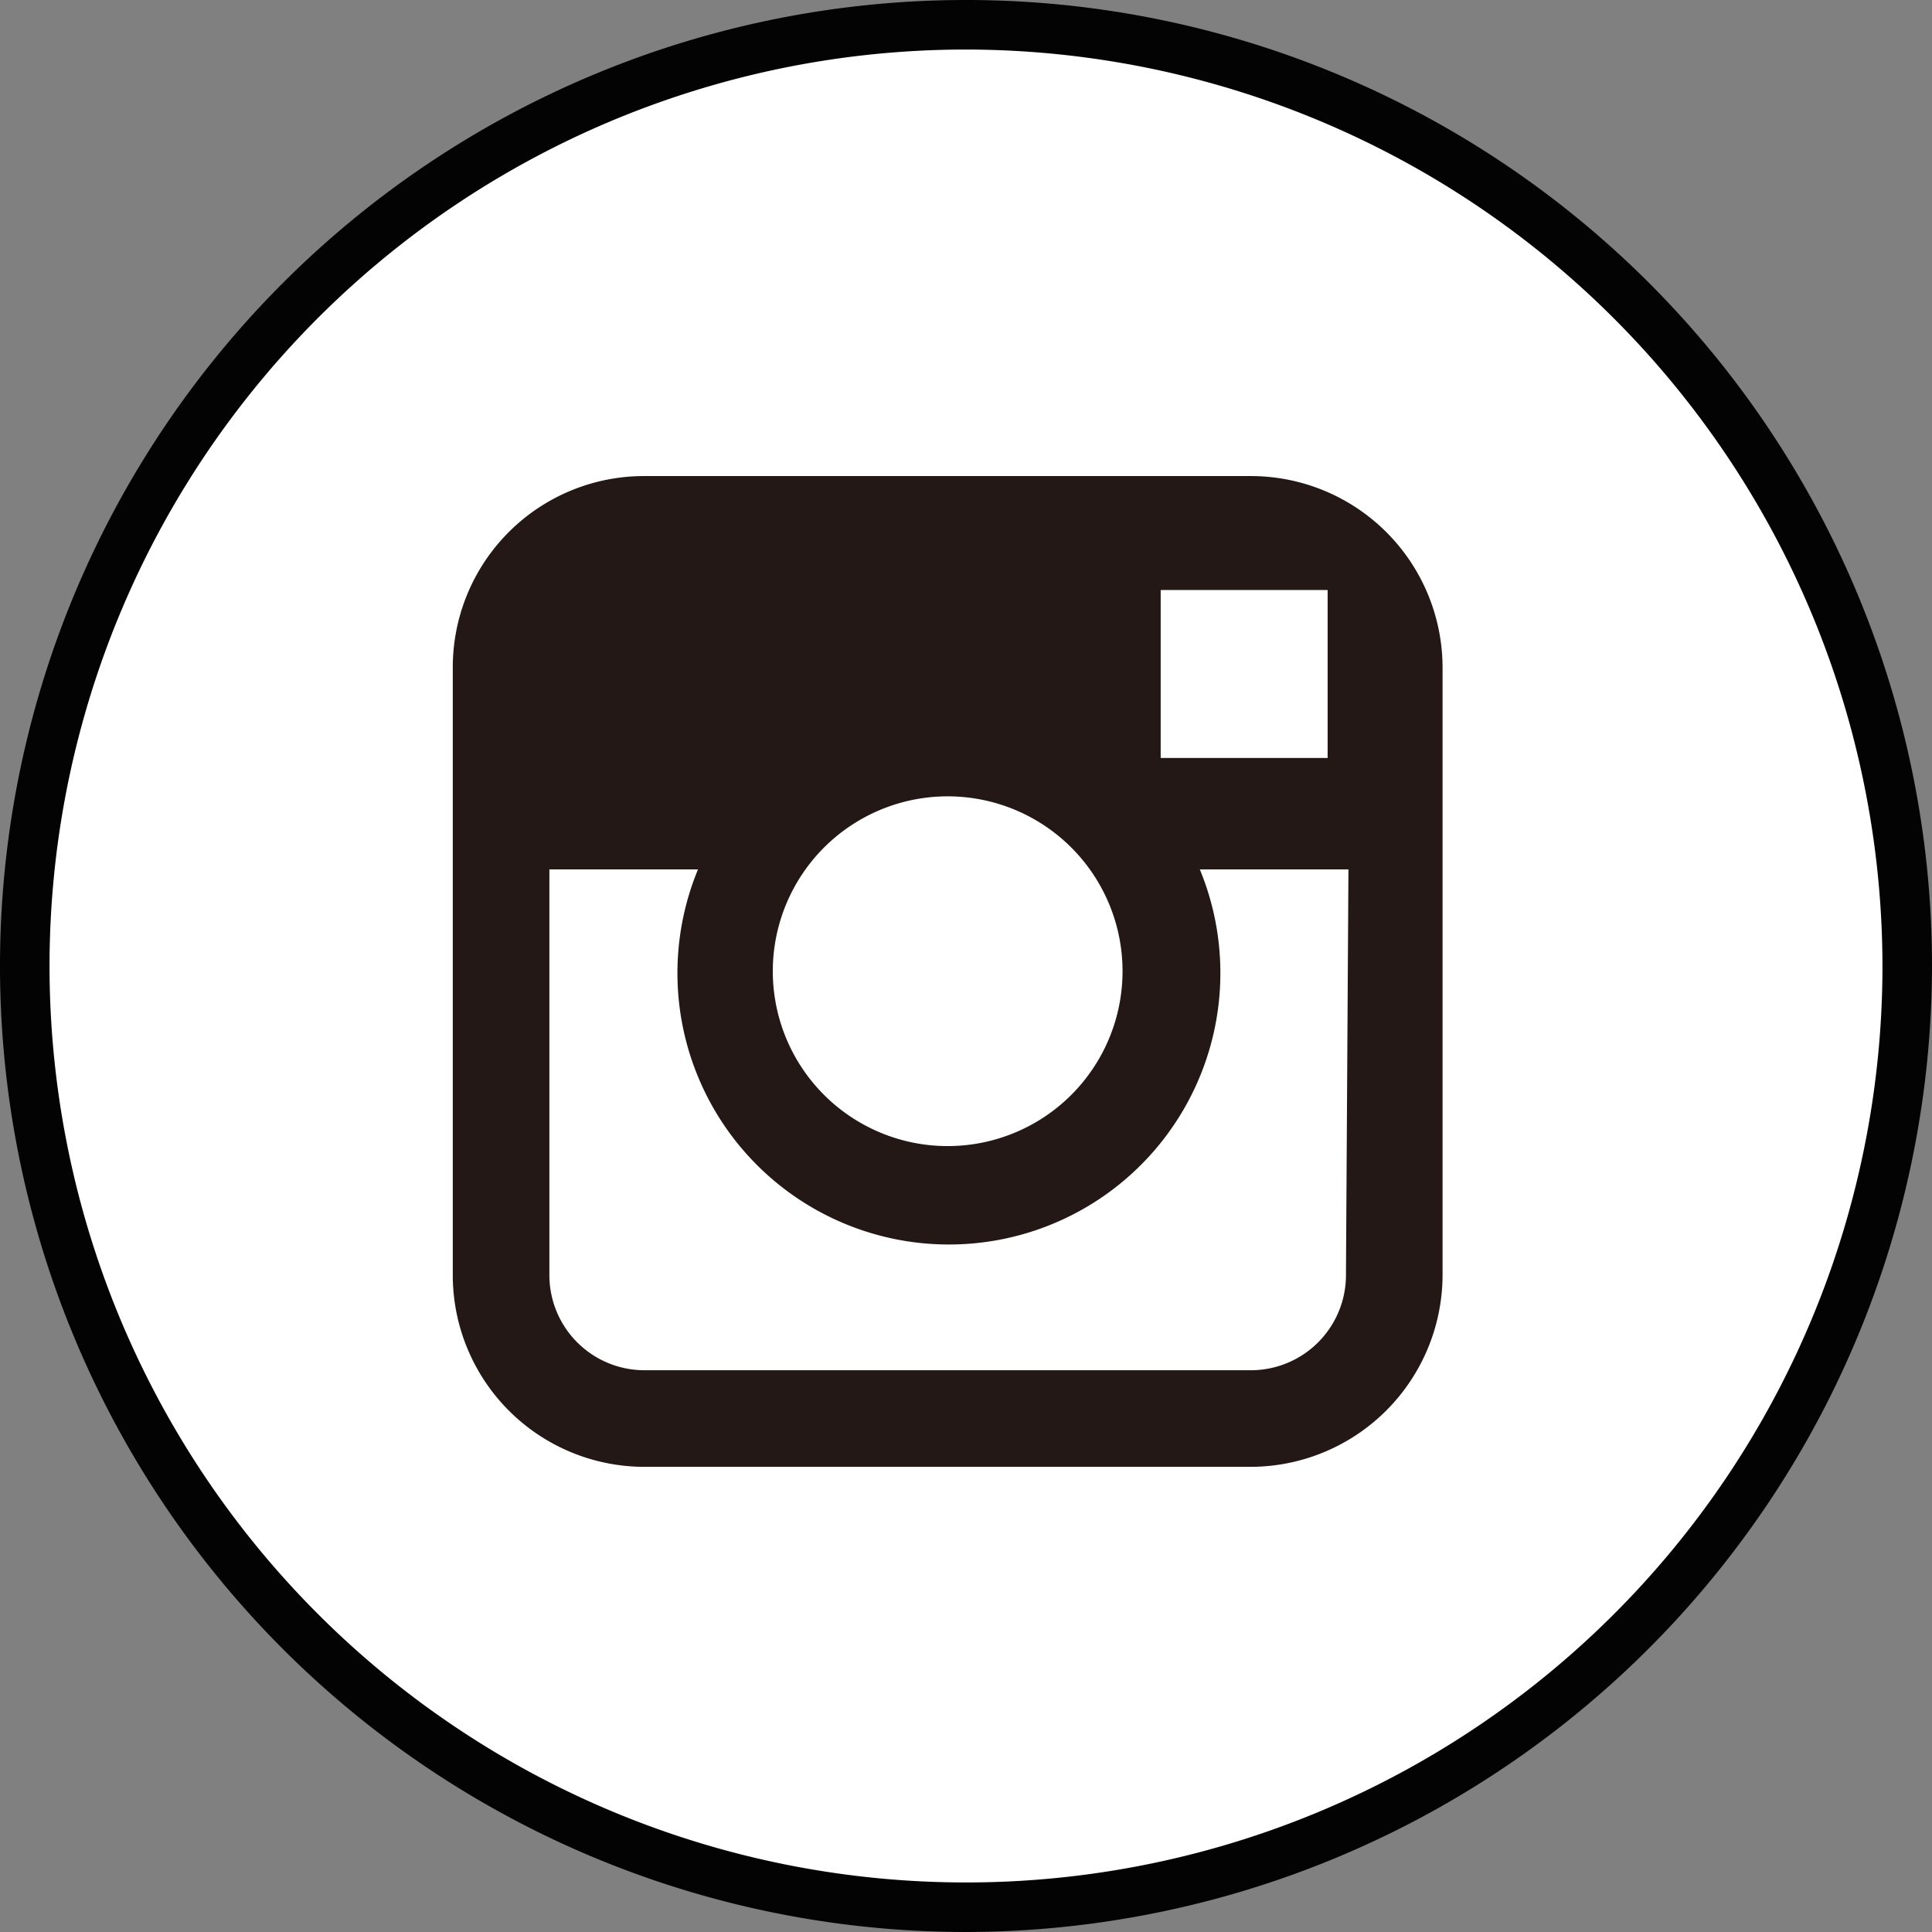
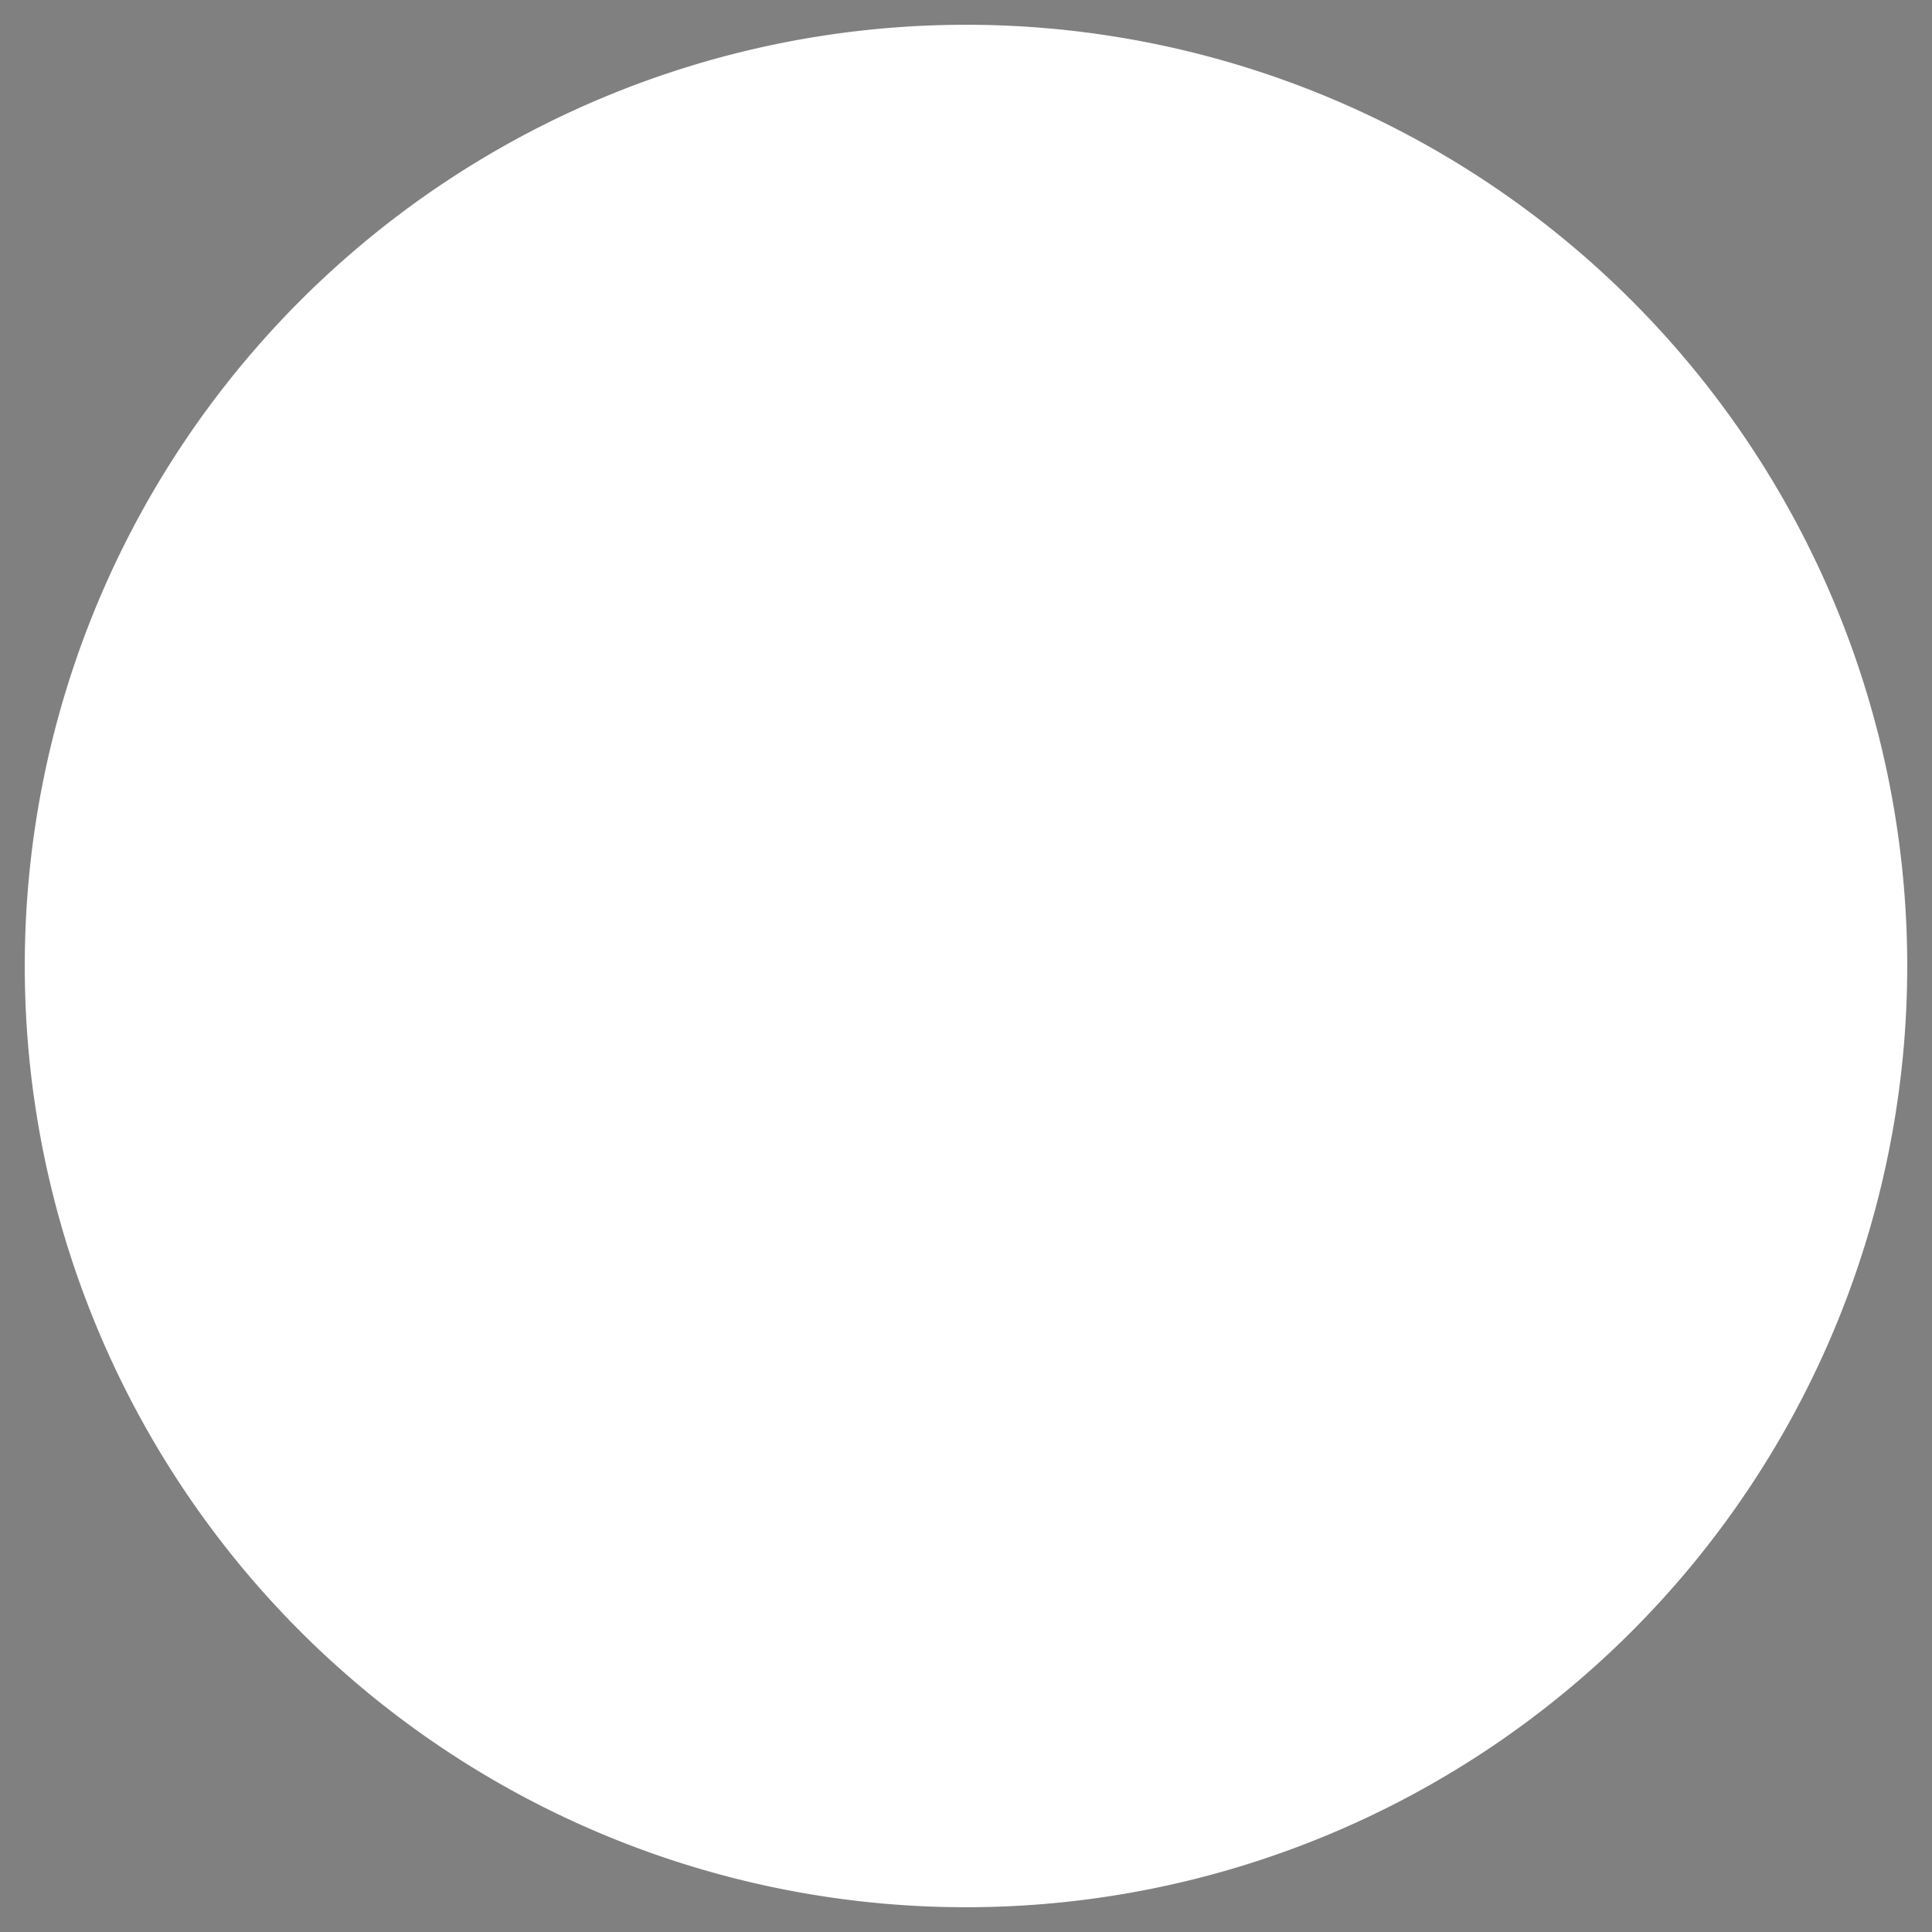
<svg xmlns="http://www.w3.org/2000/svg" viewBox="0 0 39 39">
  <rect x="0" y="0" width="39" height="39" fill="#808080" stroke="none" />
  <defs>
    <style>.cls-1{fill:#fff;}.cls-2{fill:#030303;}.cls-3{fill:#231815;}</style>
  </defs>
  <title>アセット 4</title>
  <g id="レイヤー_2" data-name="レイヤー 2">
    <g id="コンテンツ">
      <path class="cls-1" d="M19.5,38.5a19,19,0,1,0-19-19,19,19,0,0,0,19,19" />
-       <path class="cls-2" d="M19.5,39A19.5,19.5,0,1,1,39,19.5,19.53,19.53,0,0,1,19.5,39Zm0-38A18.5,18.5,0,1,0,38,19.5,18.52,18.52,0,0,0,19.5,1Z" />
-       <path class="cls-3" d="M25.25,9.61H13a3.86,3.86,0,0,0-3.86,3.86V25.74A3.87,3.87,0,0,0,13,29.61H25.25a3.88,3.88,0,0,0,3.87-3.87V13.47A3.87,3.87,0,0,0,25.25,9.61Zm1.11,2.3h.44V15.3H23.43l0-3.39Zm-10.1,5.64a3.53,3.53,0,1,1-.66,2.06A3.53,3.53,0,0,1,16.26,17.55Zm10.91,8.19a1.92,1.92,0,0,1-1.92,1.92H13a1.92,1.92,0,0,1-1.91-1.92V17.55h3a5.48,5.48,0,1,0,10.13,0h3Z" />
    </g>
  </g>
</svg>